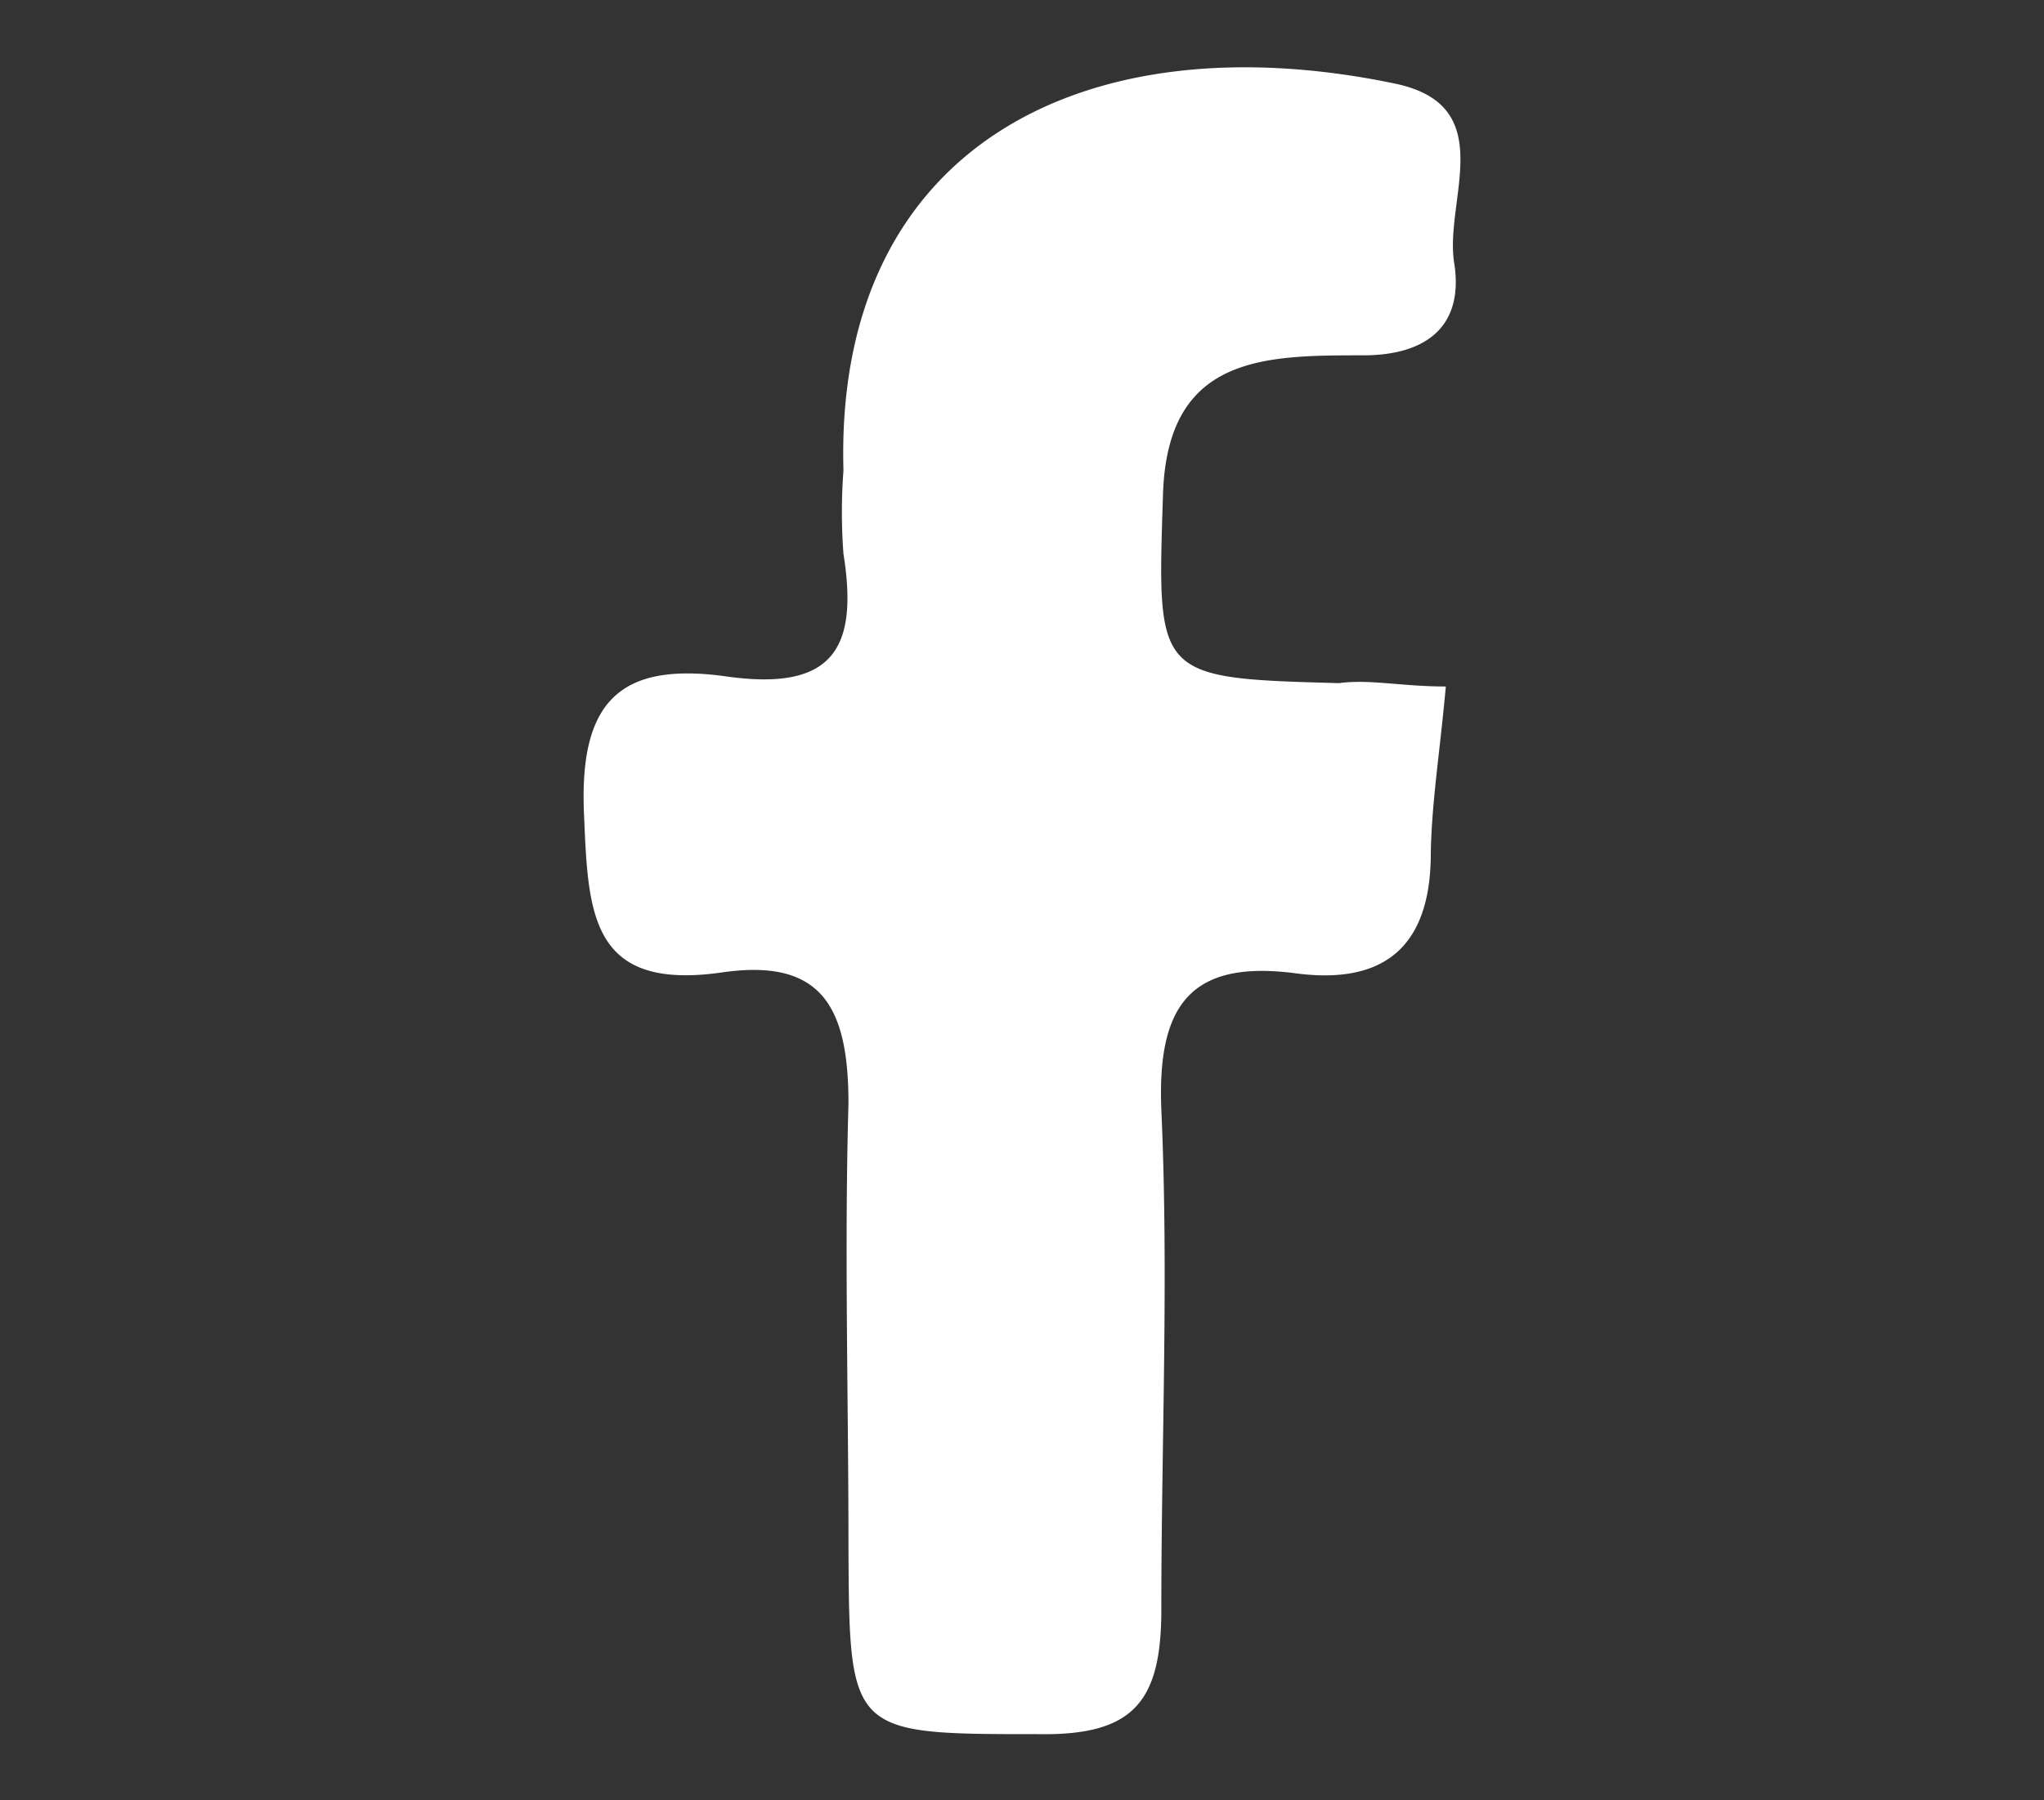
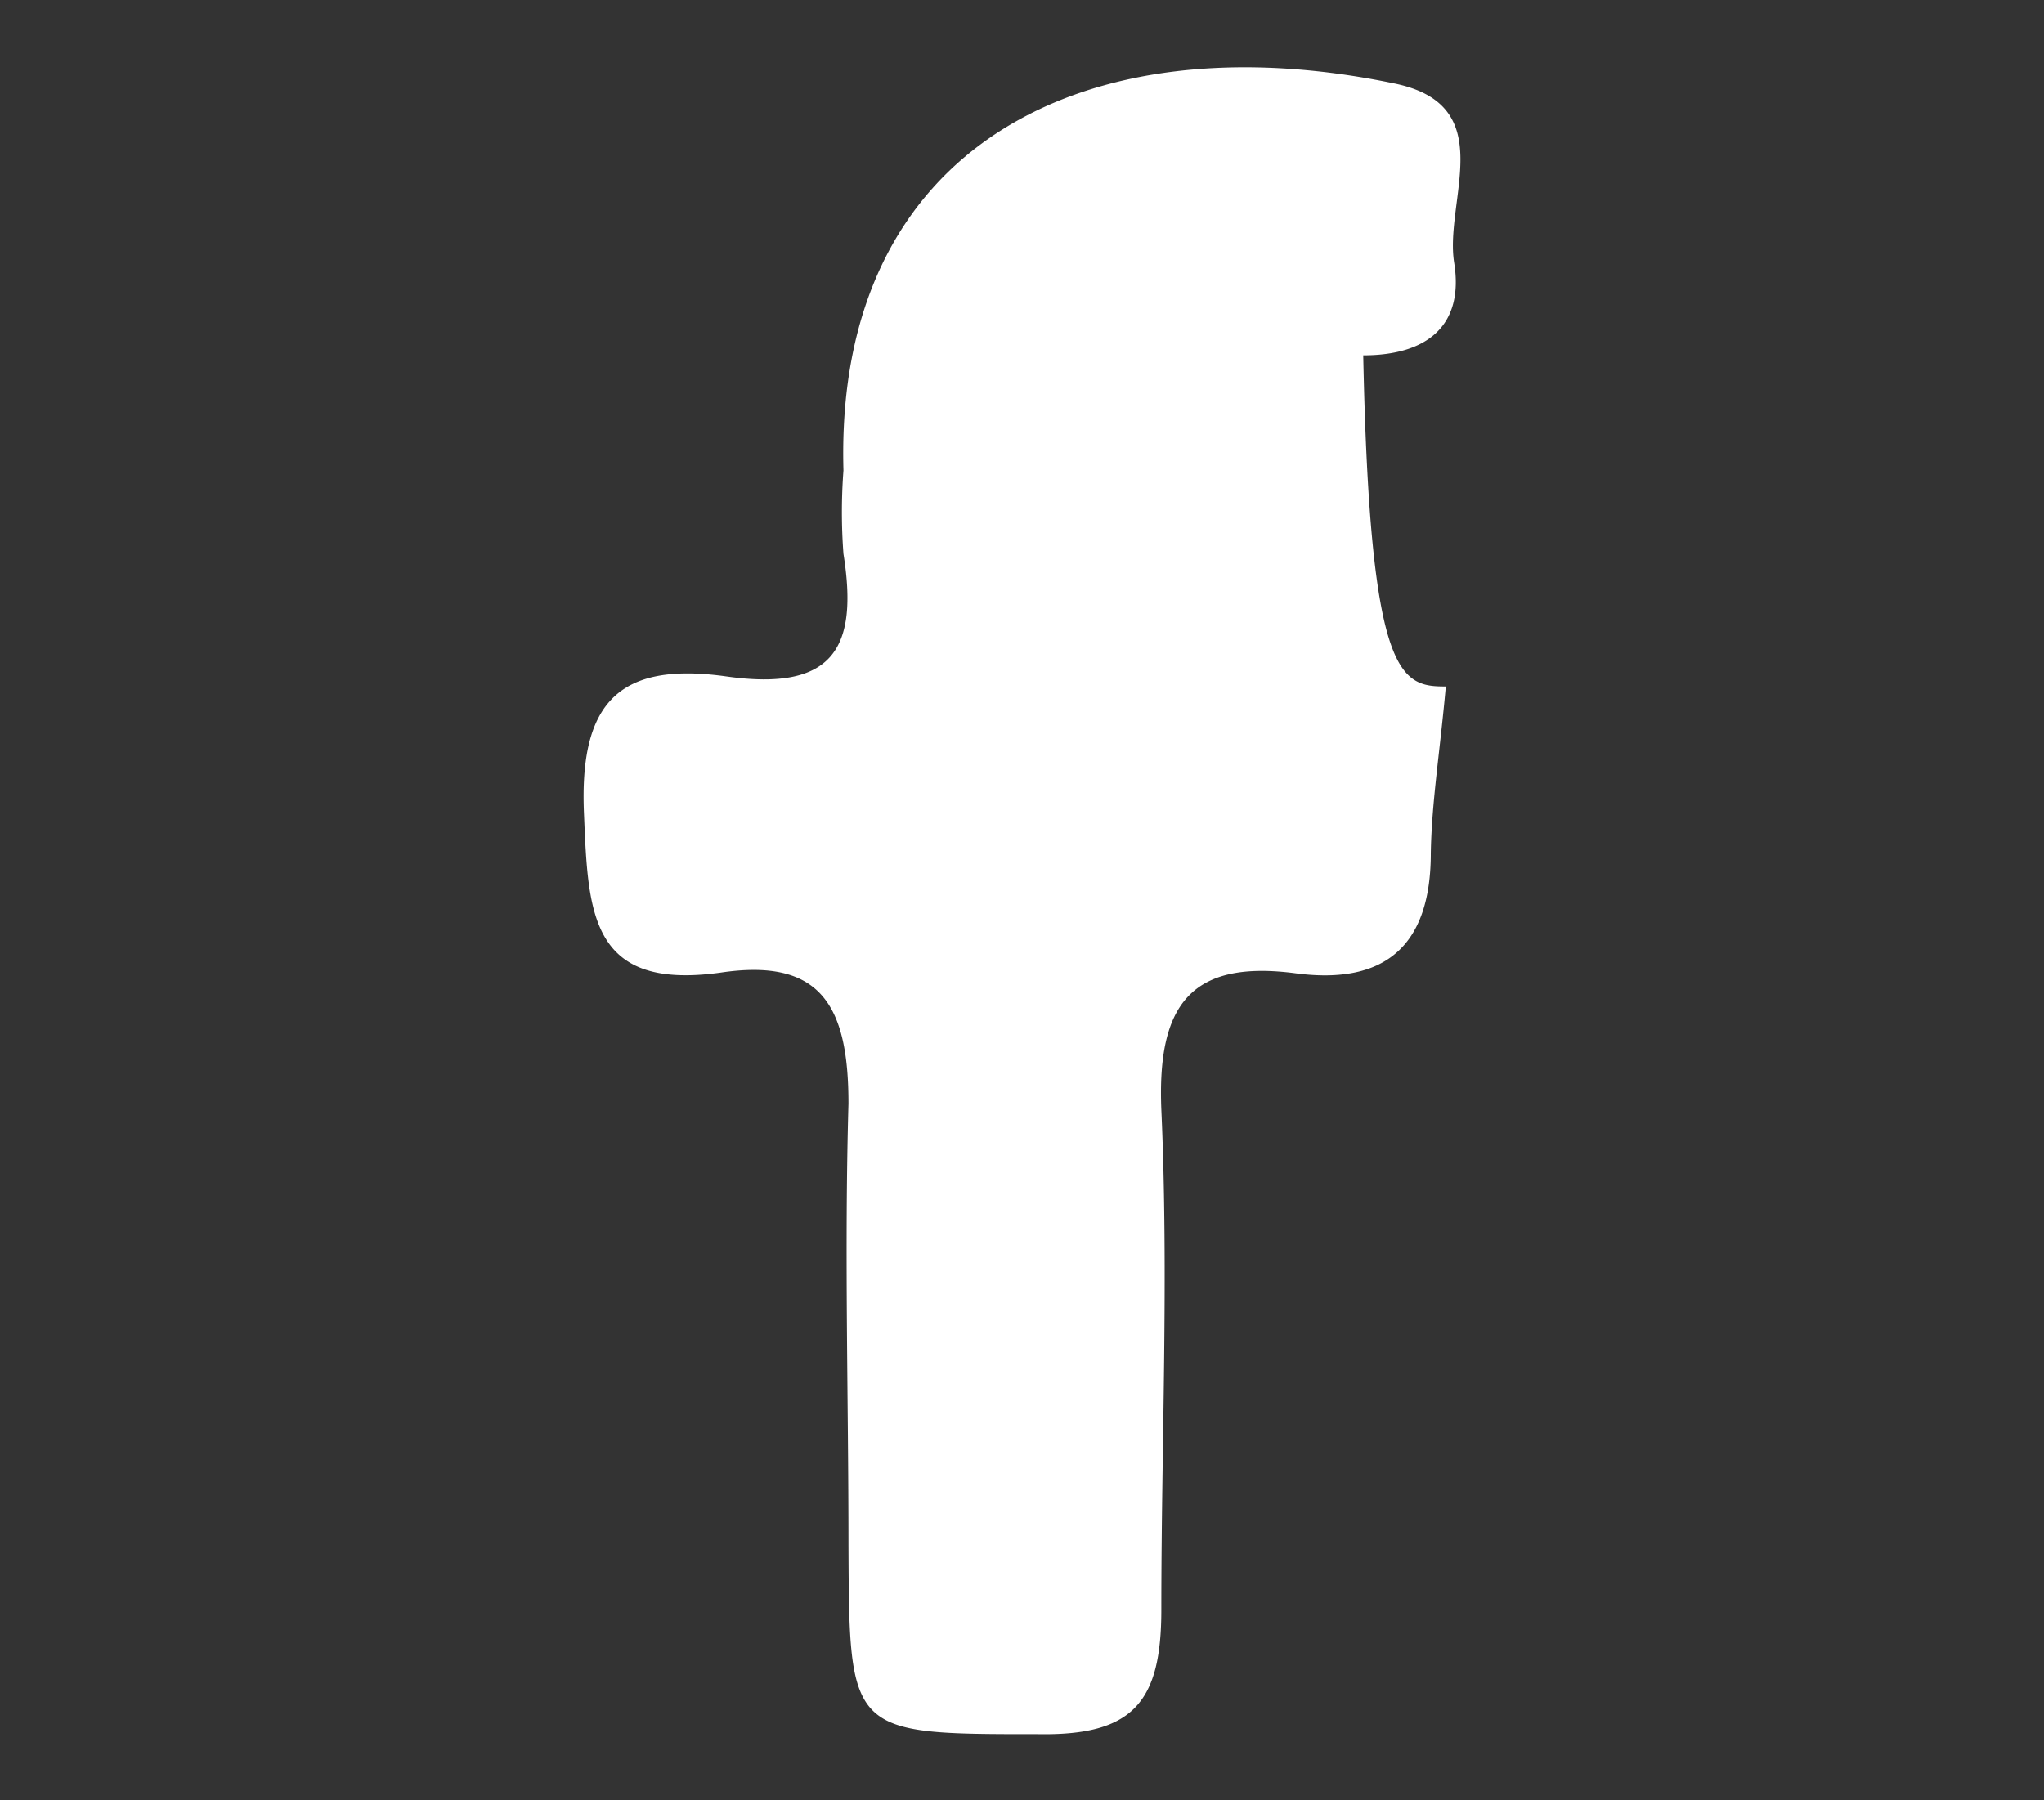
<svg xmlns="http://www.w3.org/2000/svg" id="Layer_1" data-name="Layer 1" viewBox="0 0 24.5 21.58">
  <rect x="0" y="0" width="24.5" height="21.58" fill="#333333" stroke="none" />
  <defs>
    <style>.cls-1{fill:#fff;}</style>
  </defs>
  <title>fb-white</title>
-   <path class="cls-1" d="M17.33,8.23c-.07.78-.17,1.39-.18,2,0,1.09-.53,1.58-1.61,1.44-1.27-.17-1.67.38-1.62,1.63.09,2,0,4,0,6,0,1.11-.34,1.51-1.48,1.49-2.26,0-2.26,0-2.27-2.26,0-1.77-.05-3.54,0-5.3,0-1.16-.32-1.75-1.53-1.57-1.57.22-1.59-.72-1.64-1.9-.06-1.35.43-1.83,1.71-1.65s1.58-.34,1.4-1.47a6.68,6.68,0,0,1,0-1C10,1.76,13,.23,16.71,1c1.28.26.6,1.4.72,2.15s-.32,1.11-1.09,1.11c-1.19,0-2.35,0-2.4,1.67-.07,2.19-.1,2.2,2.11,2.26C16.42,8.14,16.79,8.23,17.33,8.23Z" />
+   <path class="cls-1" d="M17.33,8.23c-.07.78-.17,1.39-.18,2,0,1.09-.53,1.58-1.61,1.44-1.27-.17-1.67.38-1.62,1.63.09,2,0,4,0,6,0,1.11-.34,1.51-1.48,1.49-2.26,0-2.26,0-2.27-2.26,0-1.77-.05-3.54,0-5.3,0-1.16-.32-1.75-1.53-1.57-1.57.22-1.59-.72-1.64-1.9-.06-1.35.43-1.83,1.71-1.65s1.58-.34,1.4-1.47a6.68,6.68,0,0,1,0-1C10,1.76,13,.23,16.71,1c1.28.26.6,1.4.72,2.15s-.32,1.11-1.09,1.11C16.42,8.14,16.79,8.23,17.33,8.23Z" />
</svg>